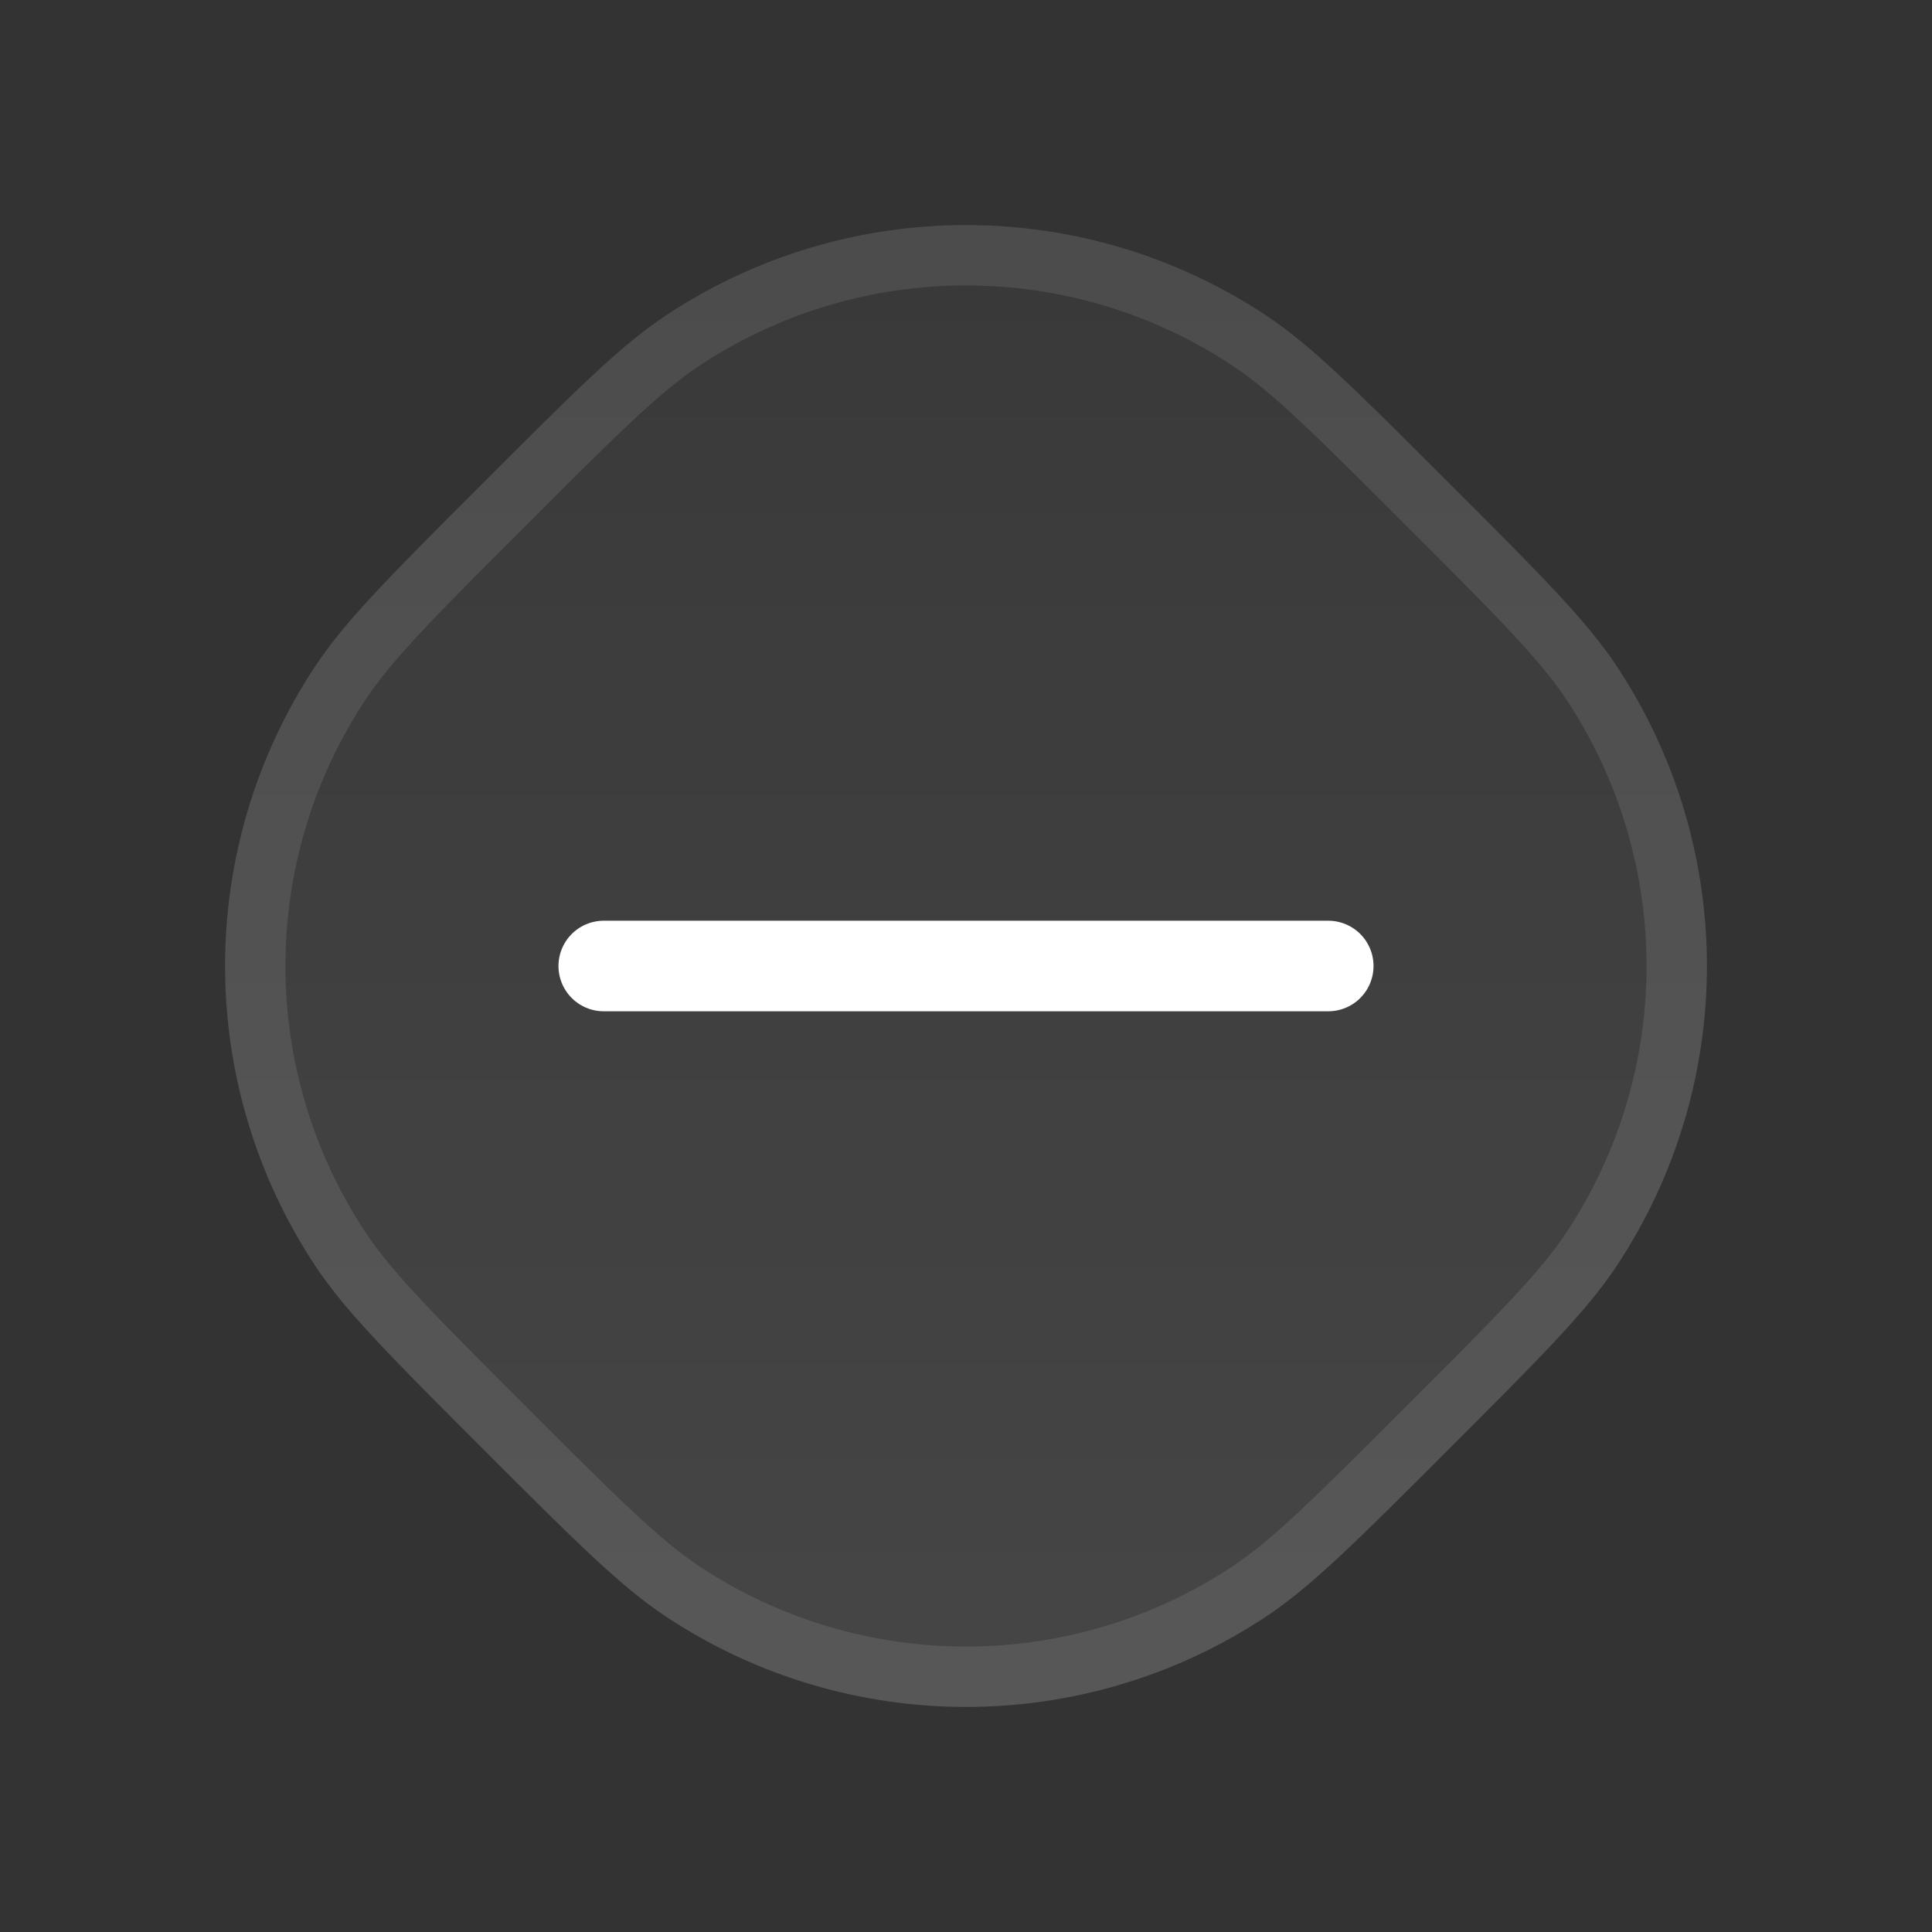
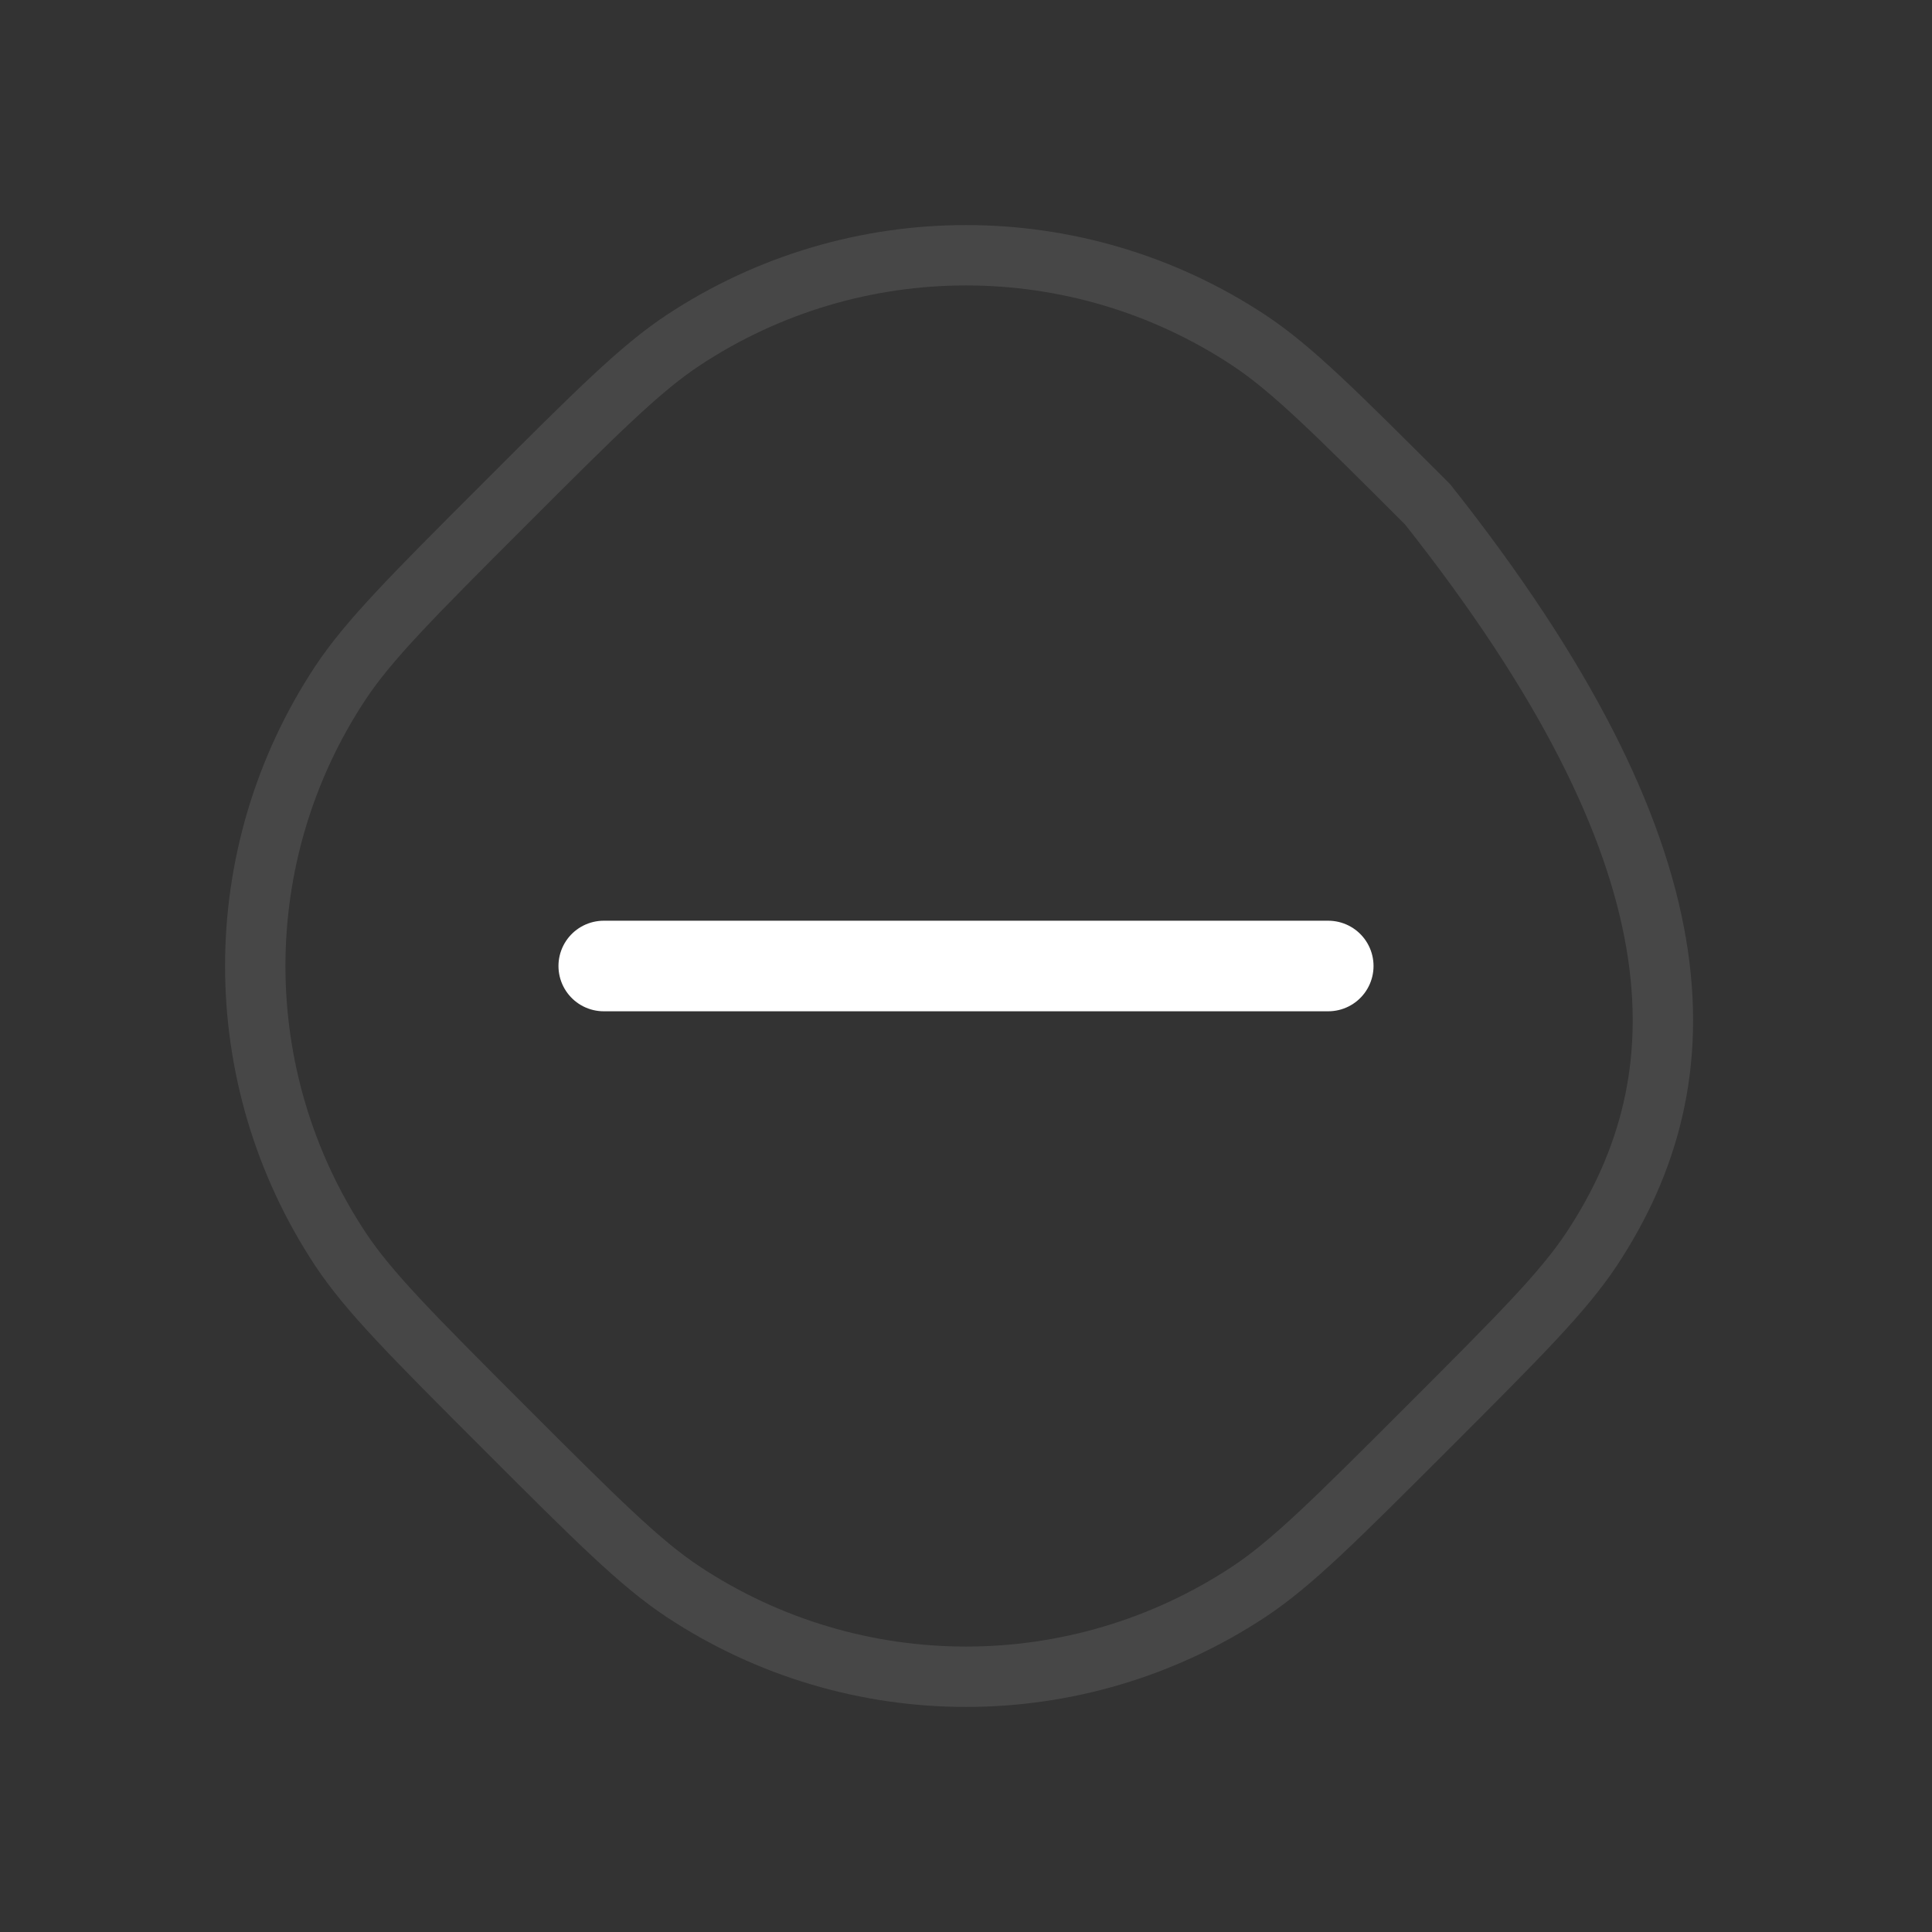
<svg xmlns="http://www.w3.org/2000/svg" width="32" height="32" viewBox="0 0 32 32" fill="none">
  <rect x="0" y="0" width="32" height="32" fill="#333333" stroke="none" />
-   <path d="M8 8C9.52 6.48 10.281 5.719 11.041 5.217C14.049 3.232 17.951 3.232 20.959 5.217C21.719 5.719 22.48 6.48 24 8C25.52 9.52 26.281 10.281 26.783 11.041C28.768 14.049 28.768 17.951 26.783 20.959C26.281 21.719 25.52 22.48 24 24C22.48 25.52 21.719 26.281 20.959 26.783C17.951 28.768 14.049 28.768 11.041 26.783C10.281 26.281 9.52 25.52 8 24C6.48 22.48 5.719 21.719 5.217 20.959C3.232 17.951 3.232 14.049 5.217 11.041C5.719 10.281 6.48 9.52 8 8Z" fill="url(#paint0_linear_607_20690)" />
-   <path d="M8.354 8.354C9.891 6.816 10.609 6.102 11.317 5.634C14.157 3.759 17.843 3.759 20.683 5.634C21.391 6.102 22.108 6.816 23.646 8.354C25.184 9.891 25.898 10.609 26.366 11.317C28.241 14.157 28.241 17.843 26.366 20.683C25.898 21.391 25.184 22.108 23.646 23.646C22.108 25.184 21.391 25.898 20.683 26.366C17.843 28.241 14.157 28.241 11.317 26.366C10.609 25.898 9.891 25.184 8.354 23.646C6.816 22.108 6.102 21.391 5.634 20.683C3.759 17.843 3.759 14.157 5.634 11.317C6.102 10.609 6.816 9.891 8.354 8.354Z" stroke="white" stroke-opacity="0.1" />
+   <path d="M8.354 8.354C9.891 6.816 10.609 6.102 11.317 5.634C14.157 3.759 17.843 3.759 20.683 5.634C21.391 6.102 22.108 6.816 23.646 8.354C28.241 14.157 28.241 17.843 26.366 20.683C25.898 21.391 25.184 22.108 23.646 23.646C22.108 25.184 21.391 25.898 20.683 26.366C17.843 28.241 14.157 28.241 11.317 26.366C10.609 25.898 9.891 25.184 8.354 23.646C6.816 22.108 6.102 21.391 5.634 20.683C3.759 17.843 3.759 14.157 5.634 11.317C6.102 10.609 6.816 9.891 8.354 8.354Z" stroke="white" stroke-opacity="0.1" />
  <path d="M10 16H22" stroke="white" stroke-width="1.5" stroke-miterlimit="10" stroke-linecap="round" stroke-linejoin="round" />
  <defs>
    <linearGradient id="paint0_linear_607_20690" x1="16" y1="0" x2="16" y2="32" gradientUnits="userSpaceOnUse">
      <stop stop-color="white" stop-opacity="0.02" />
      <stop offset="1" stop-color="white" stop-opacity="0.1" />
    </linearGradient>
  </defs>
</svg>